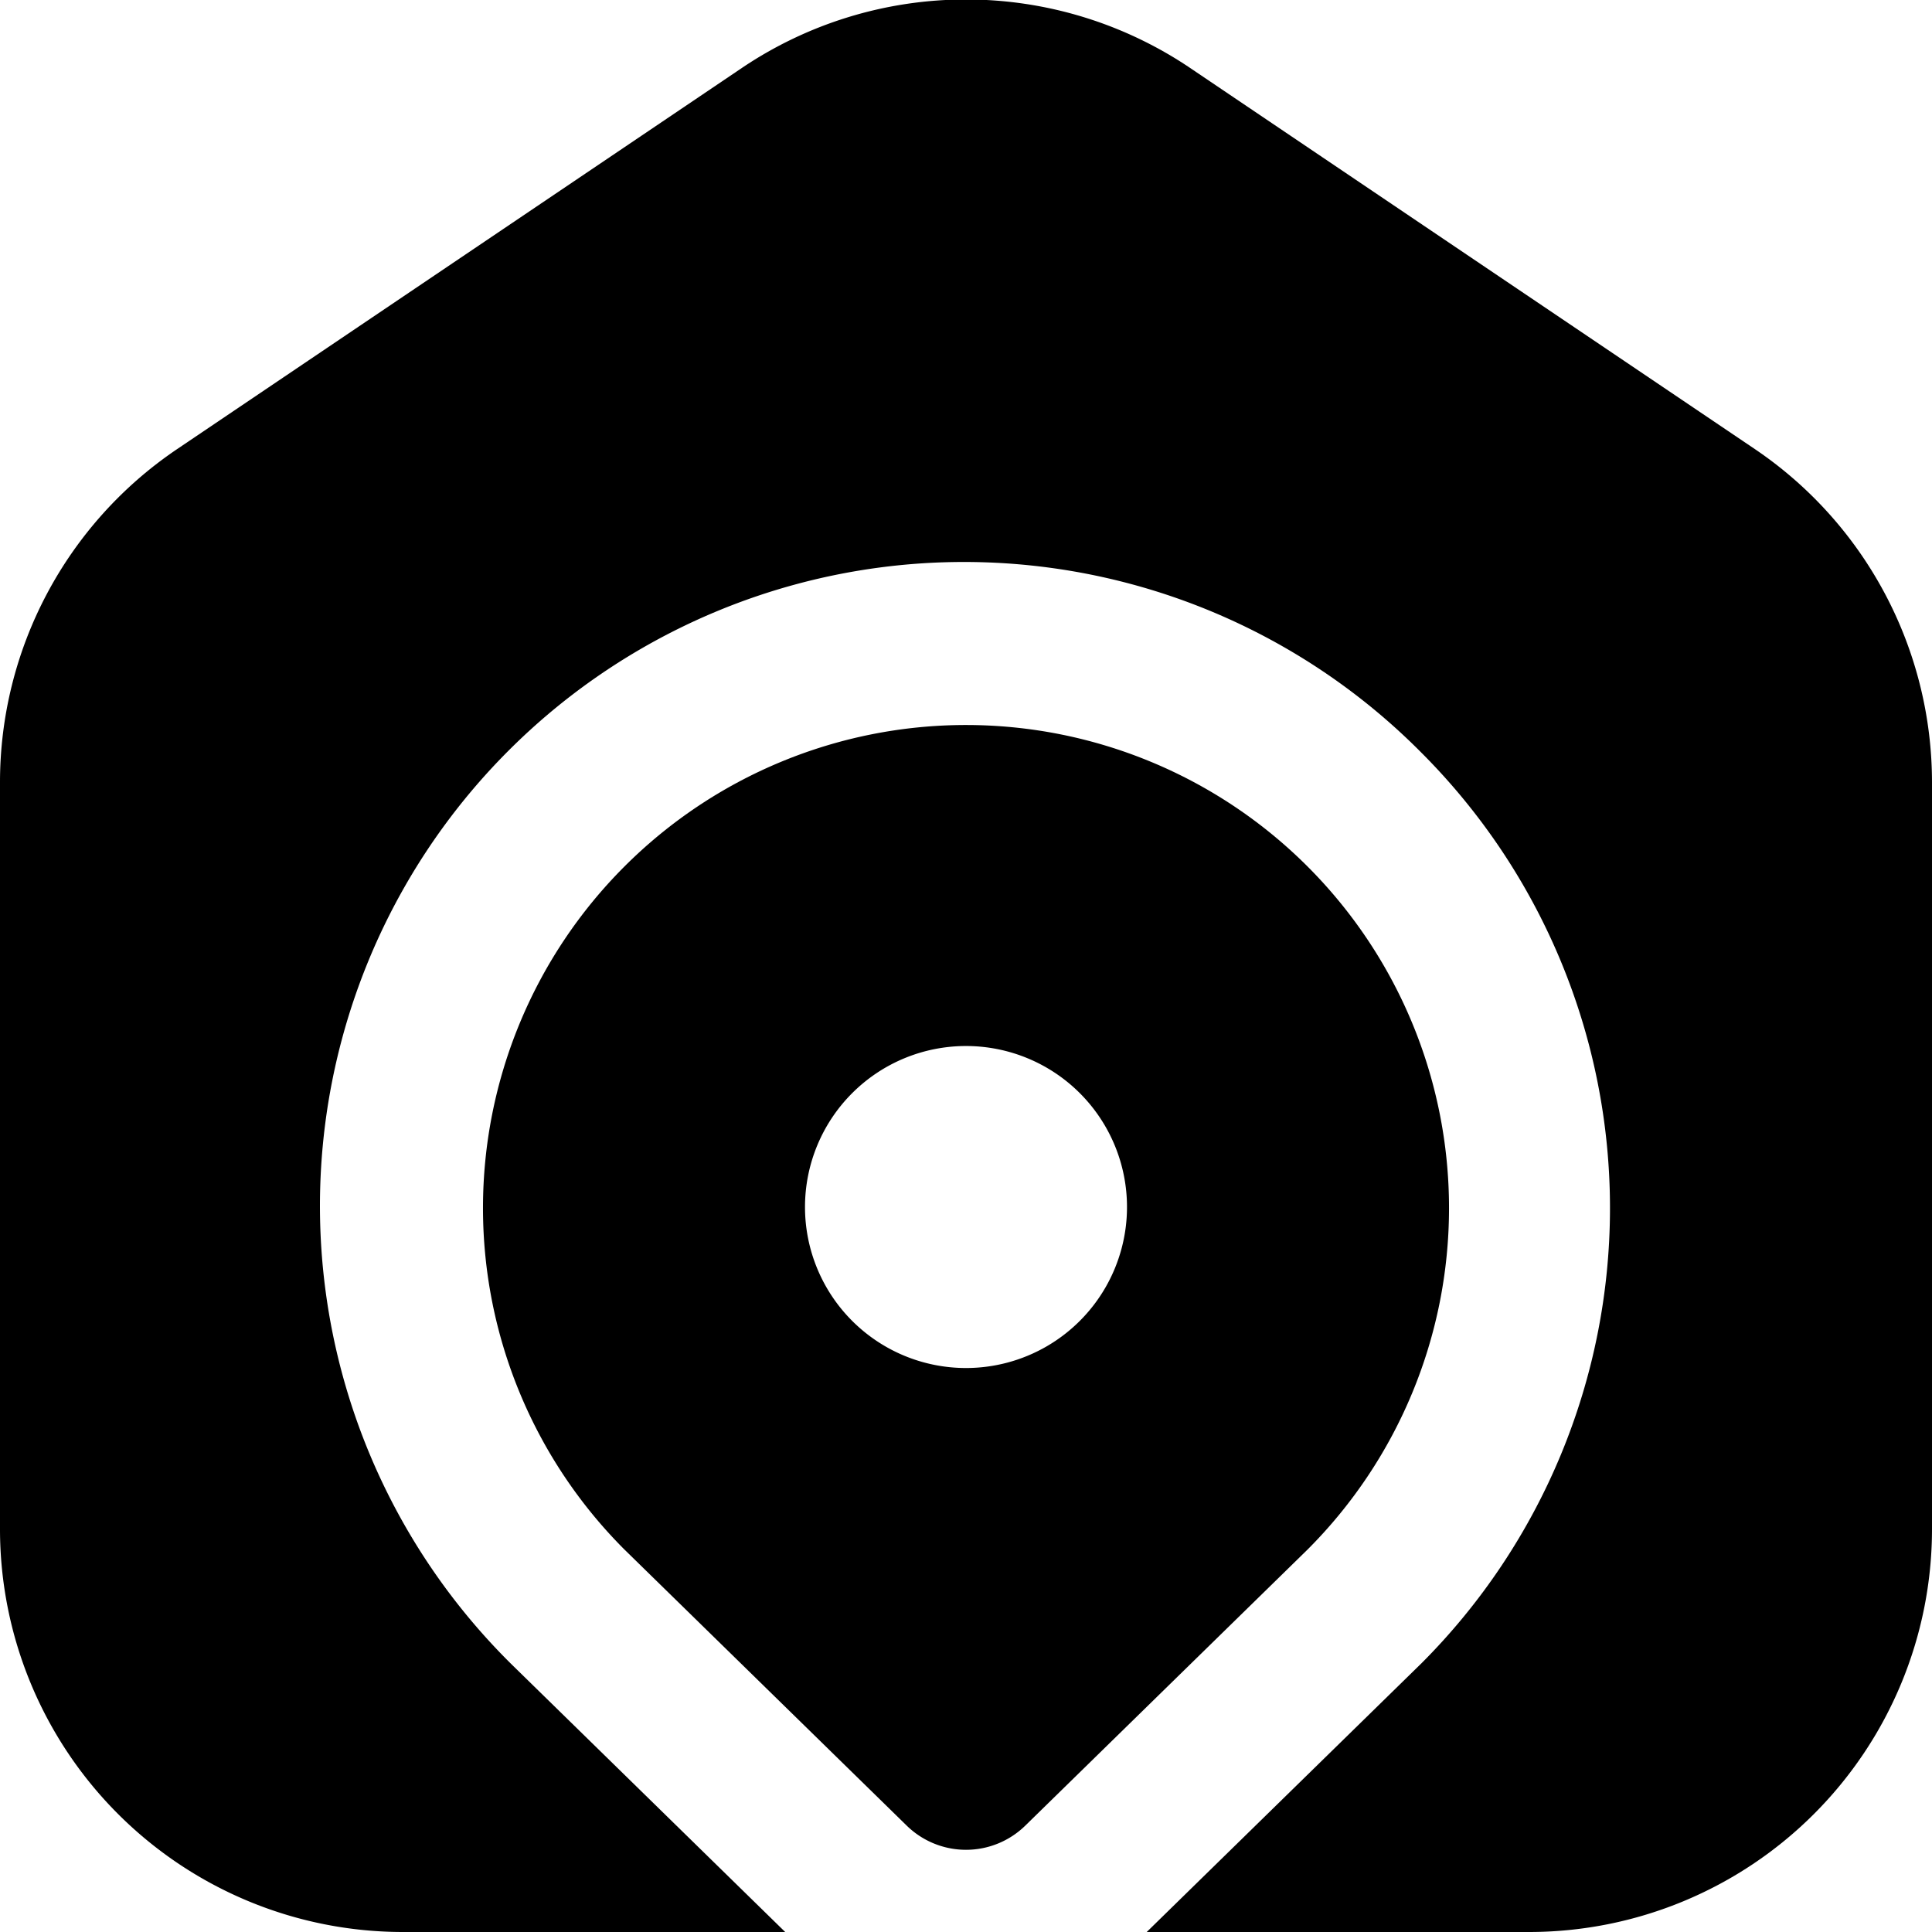
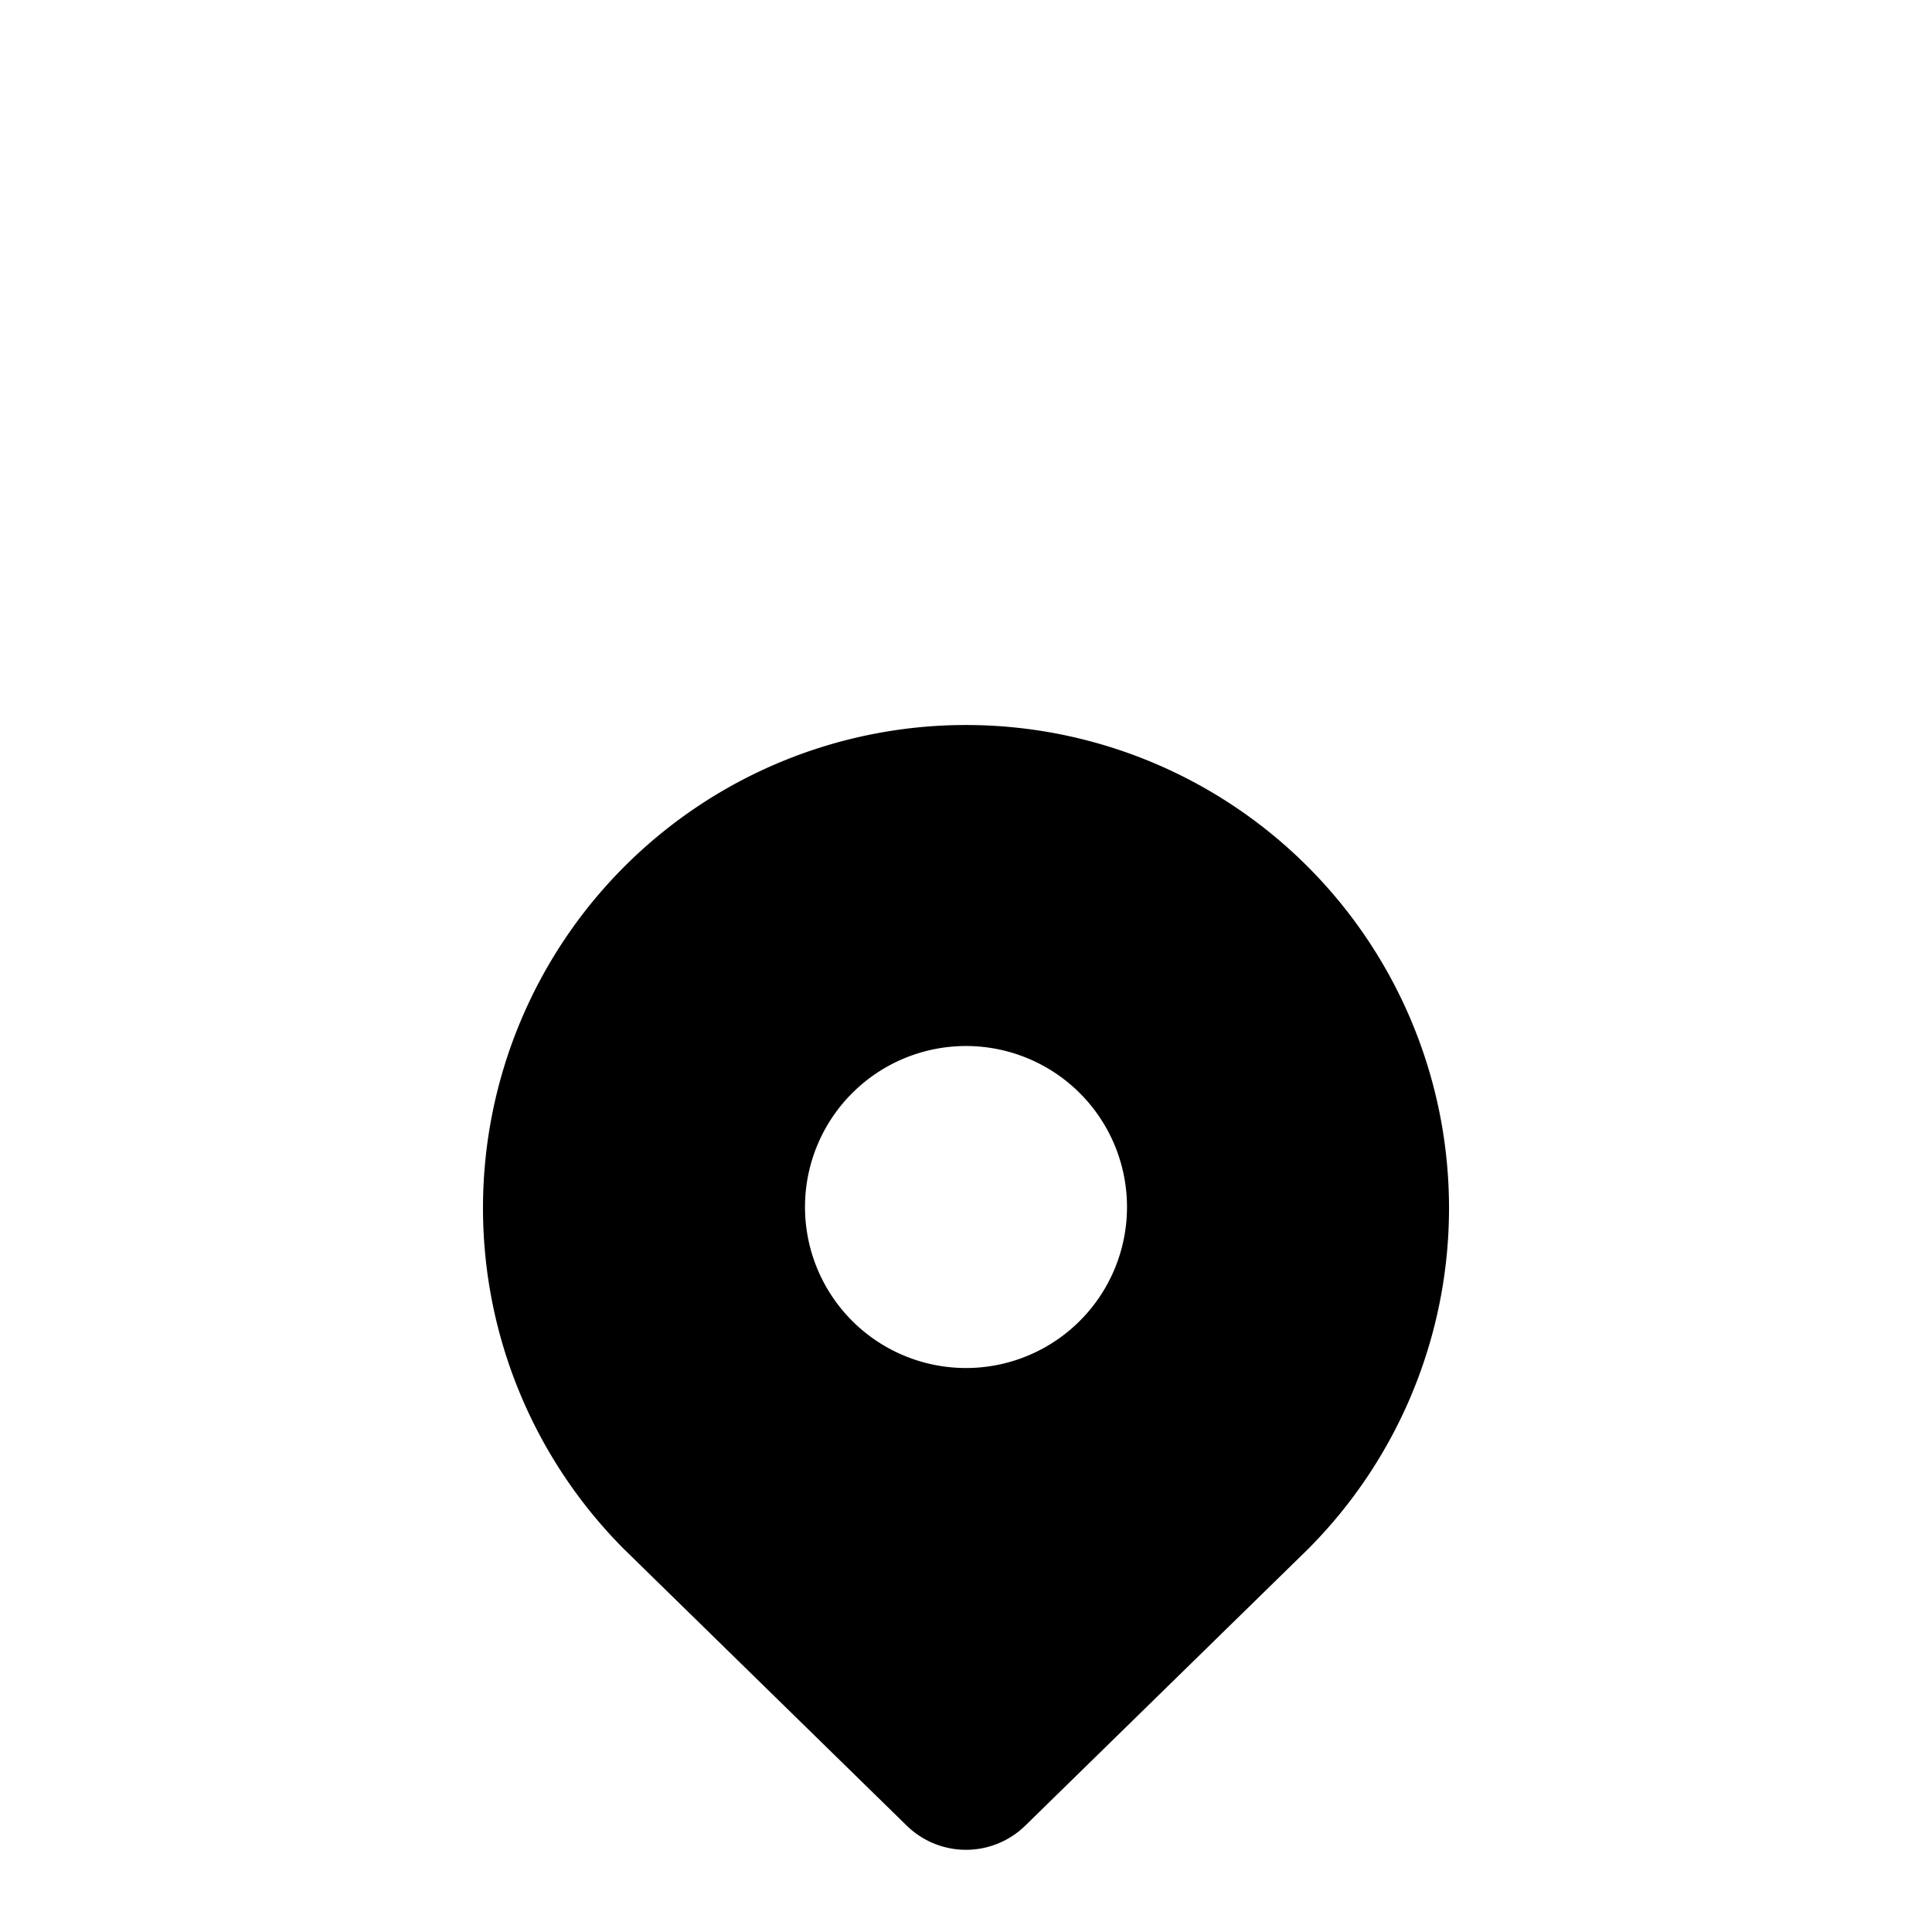
<svg xmlns="http://www.w3.org/2000/svg" id="Layer_1" data-name="Layer 1" viewBox="0 0 24 24" width="512" height="512">
  <path d="M16.243,10.764a6,6,0,0,0-8.486,8.485l3.507,3.43a1.053,1.053,0,0,0,1.472,0l3.507-3.43A6,6,0,0,0,16.243,10.764ZM12,16.994a2,2,0,1,1,2-2A2,2,0,0,1,12,16.994Z" />
-   <path d="M21.8,5.579,14.8.855A4.981,4.981,0,0,0,9.2.855l-7,4.724A4.993,4.993,0,0,0,0,9.724V19a5.006,5.006,0,0,0,5,5H9.754L6.359,20.679A8,8,0,1,1,17.657,9.35h0a8,8,0,0,1,0,11.313L14.245,24H19a5.006,5.006,0,0,0,5-5V9.724A5,5,0,0,0,21.8,5.579Z" />
</svg>